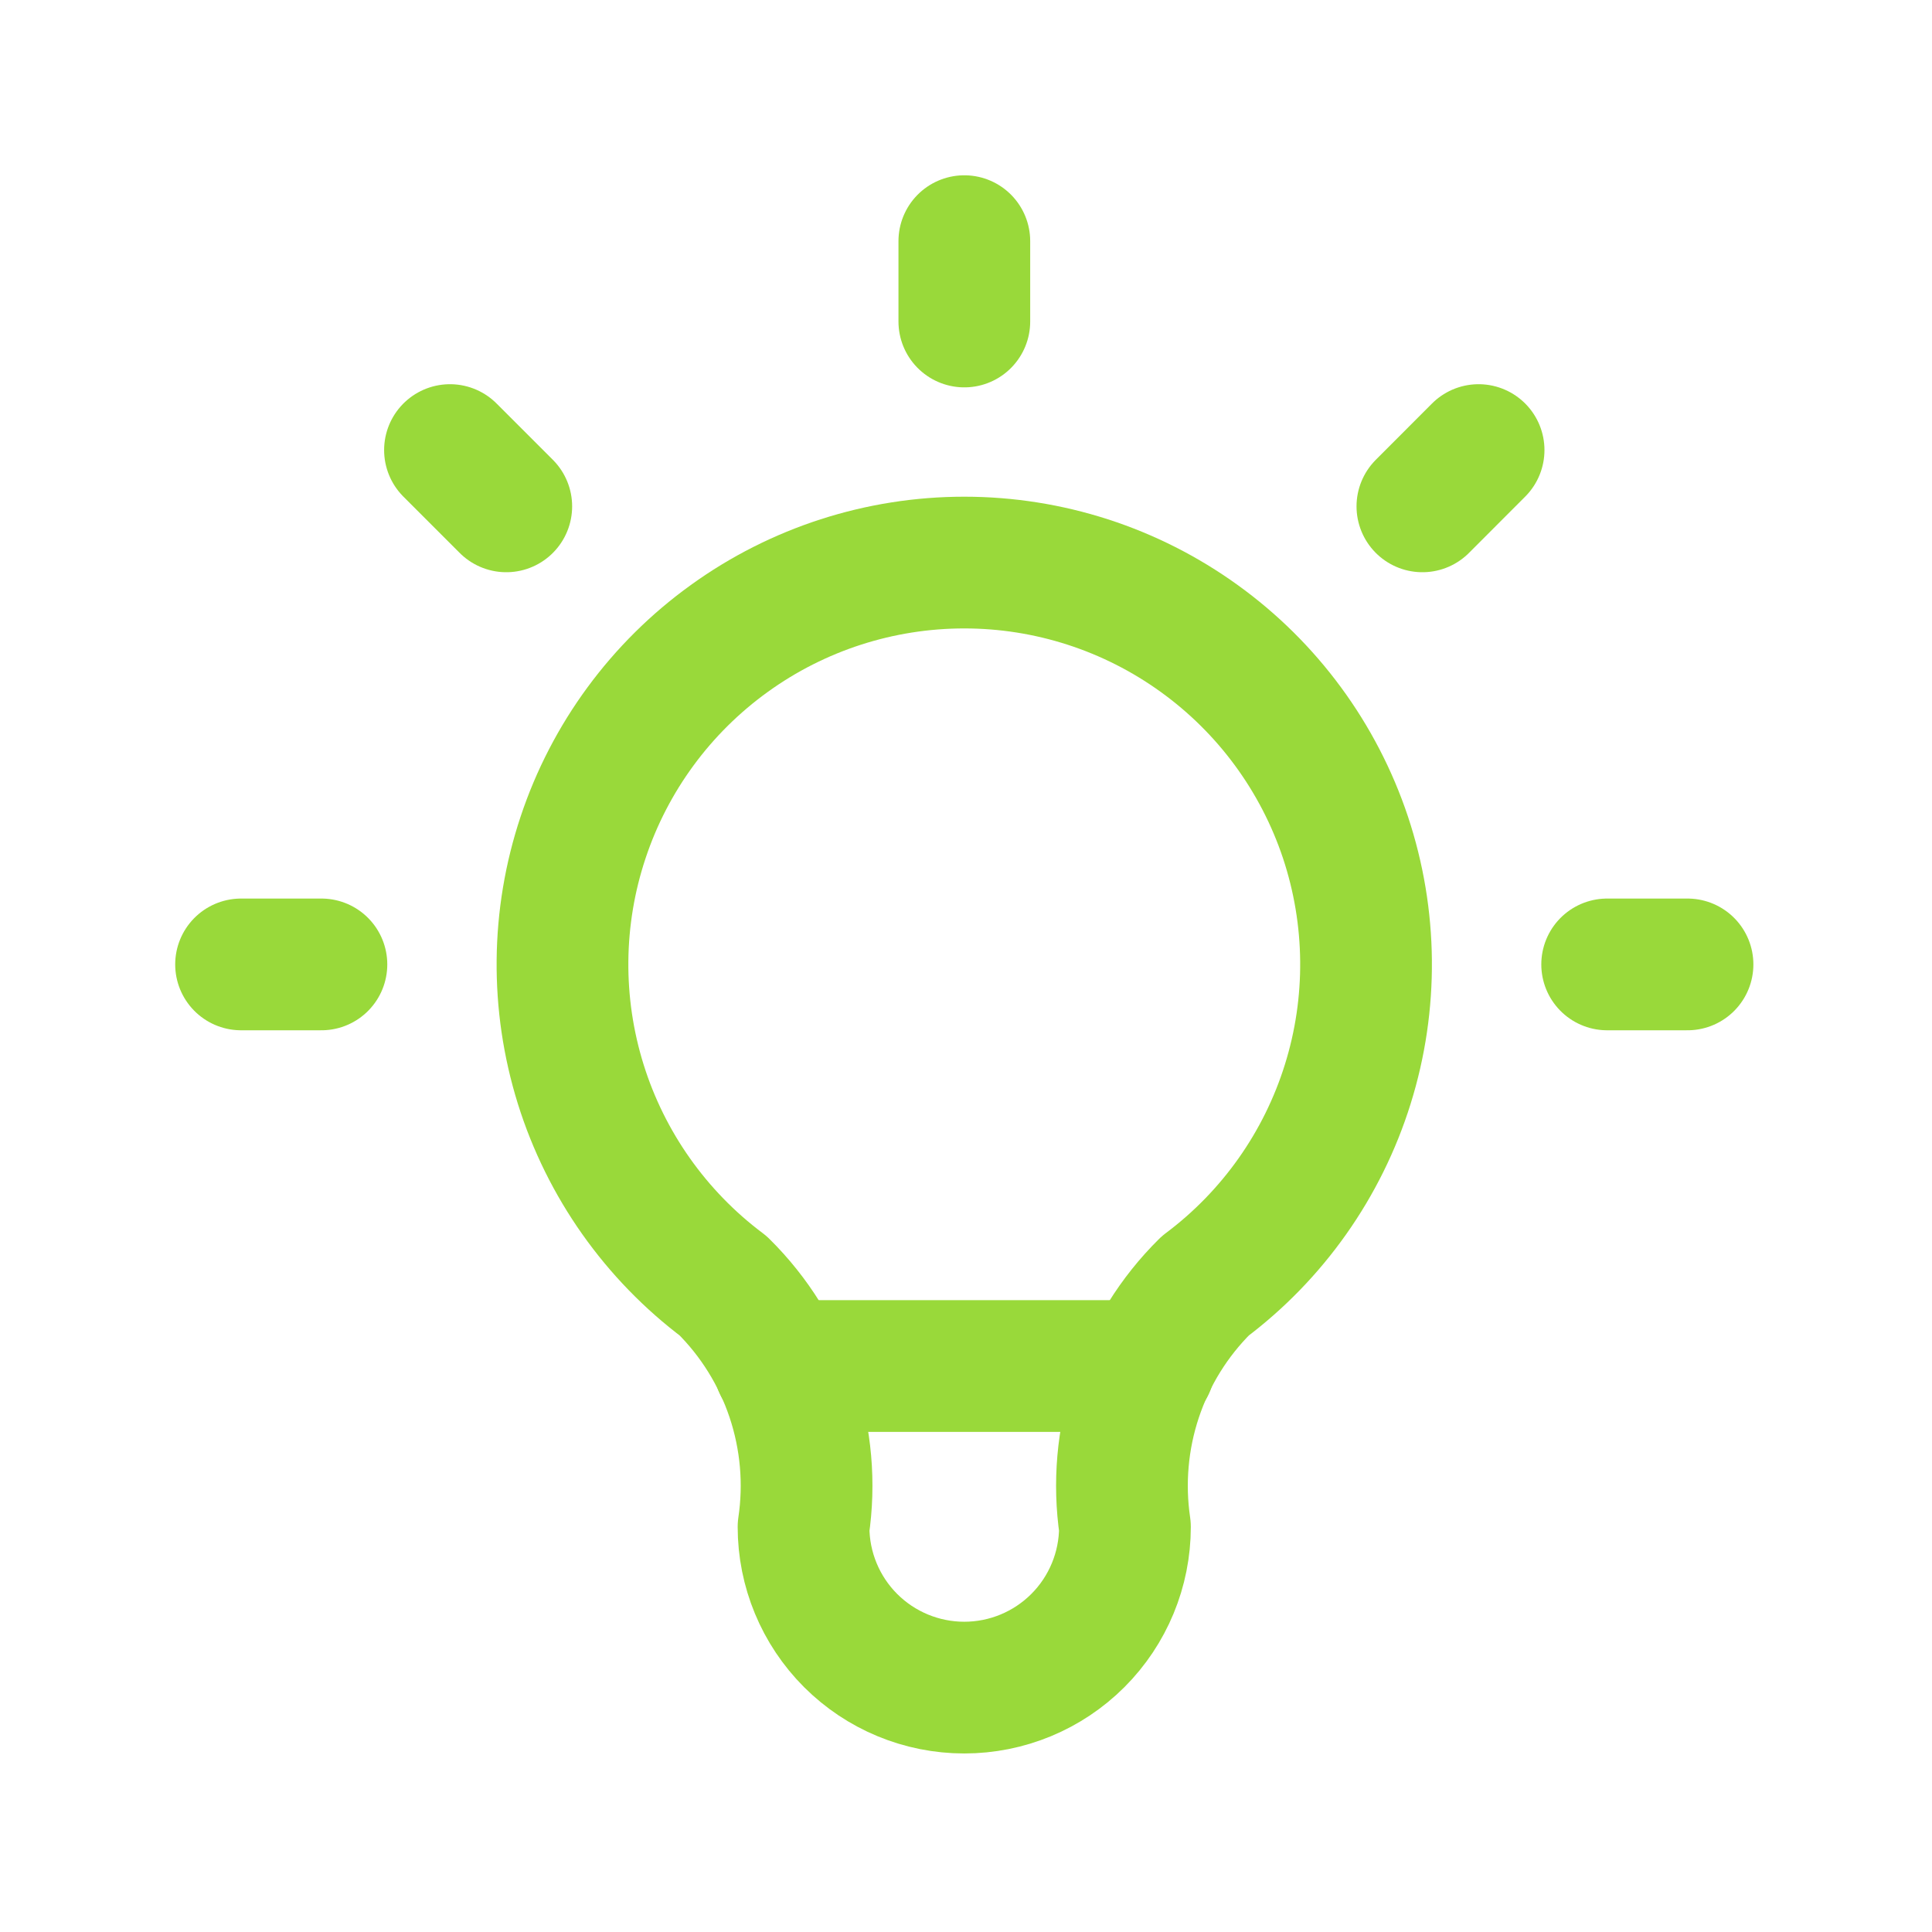
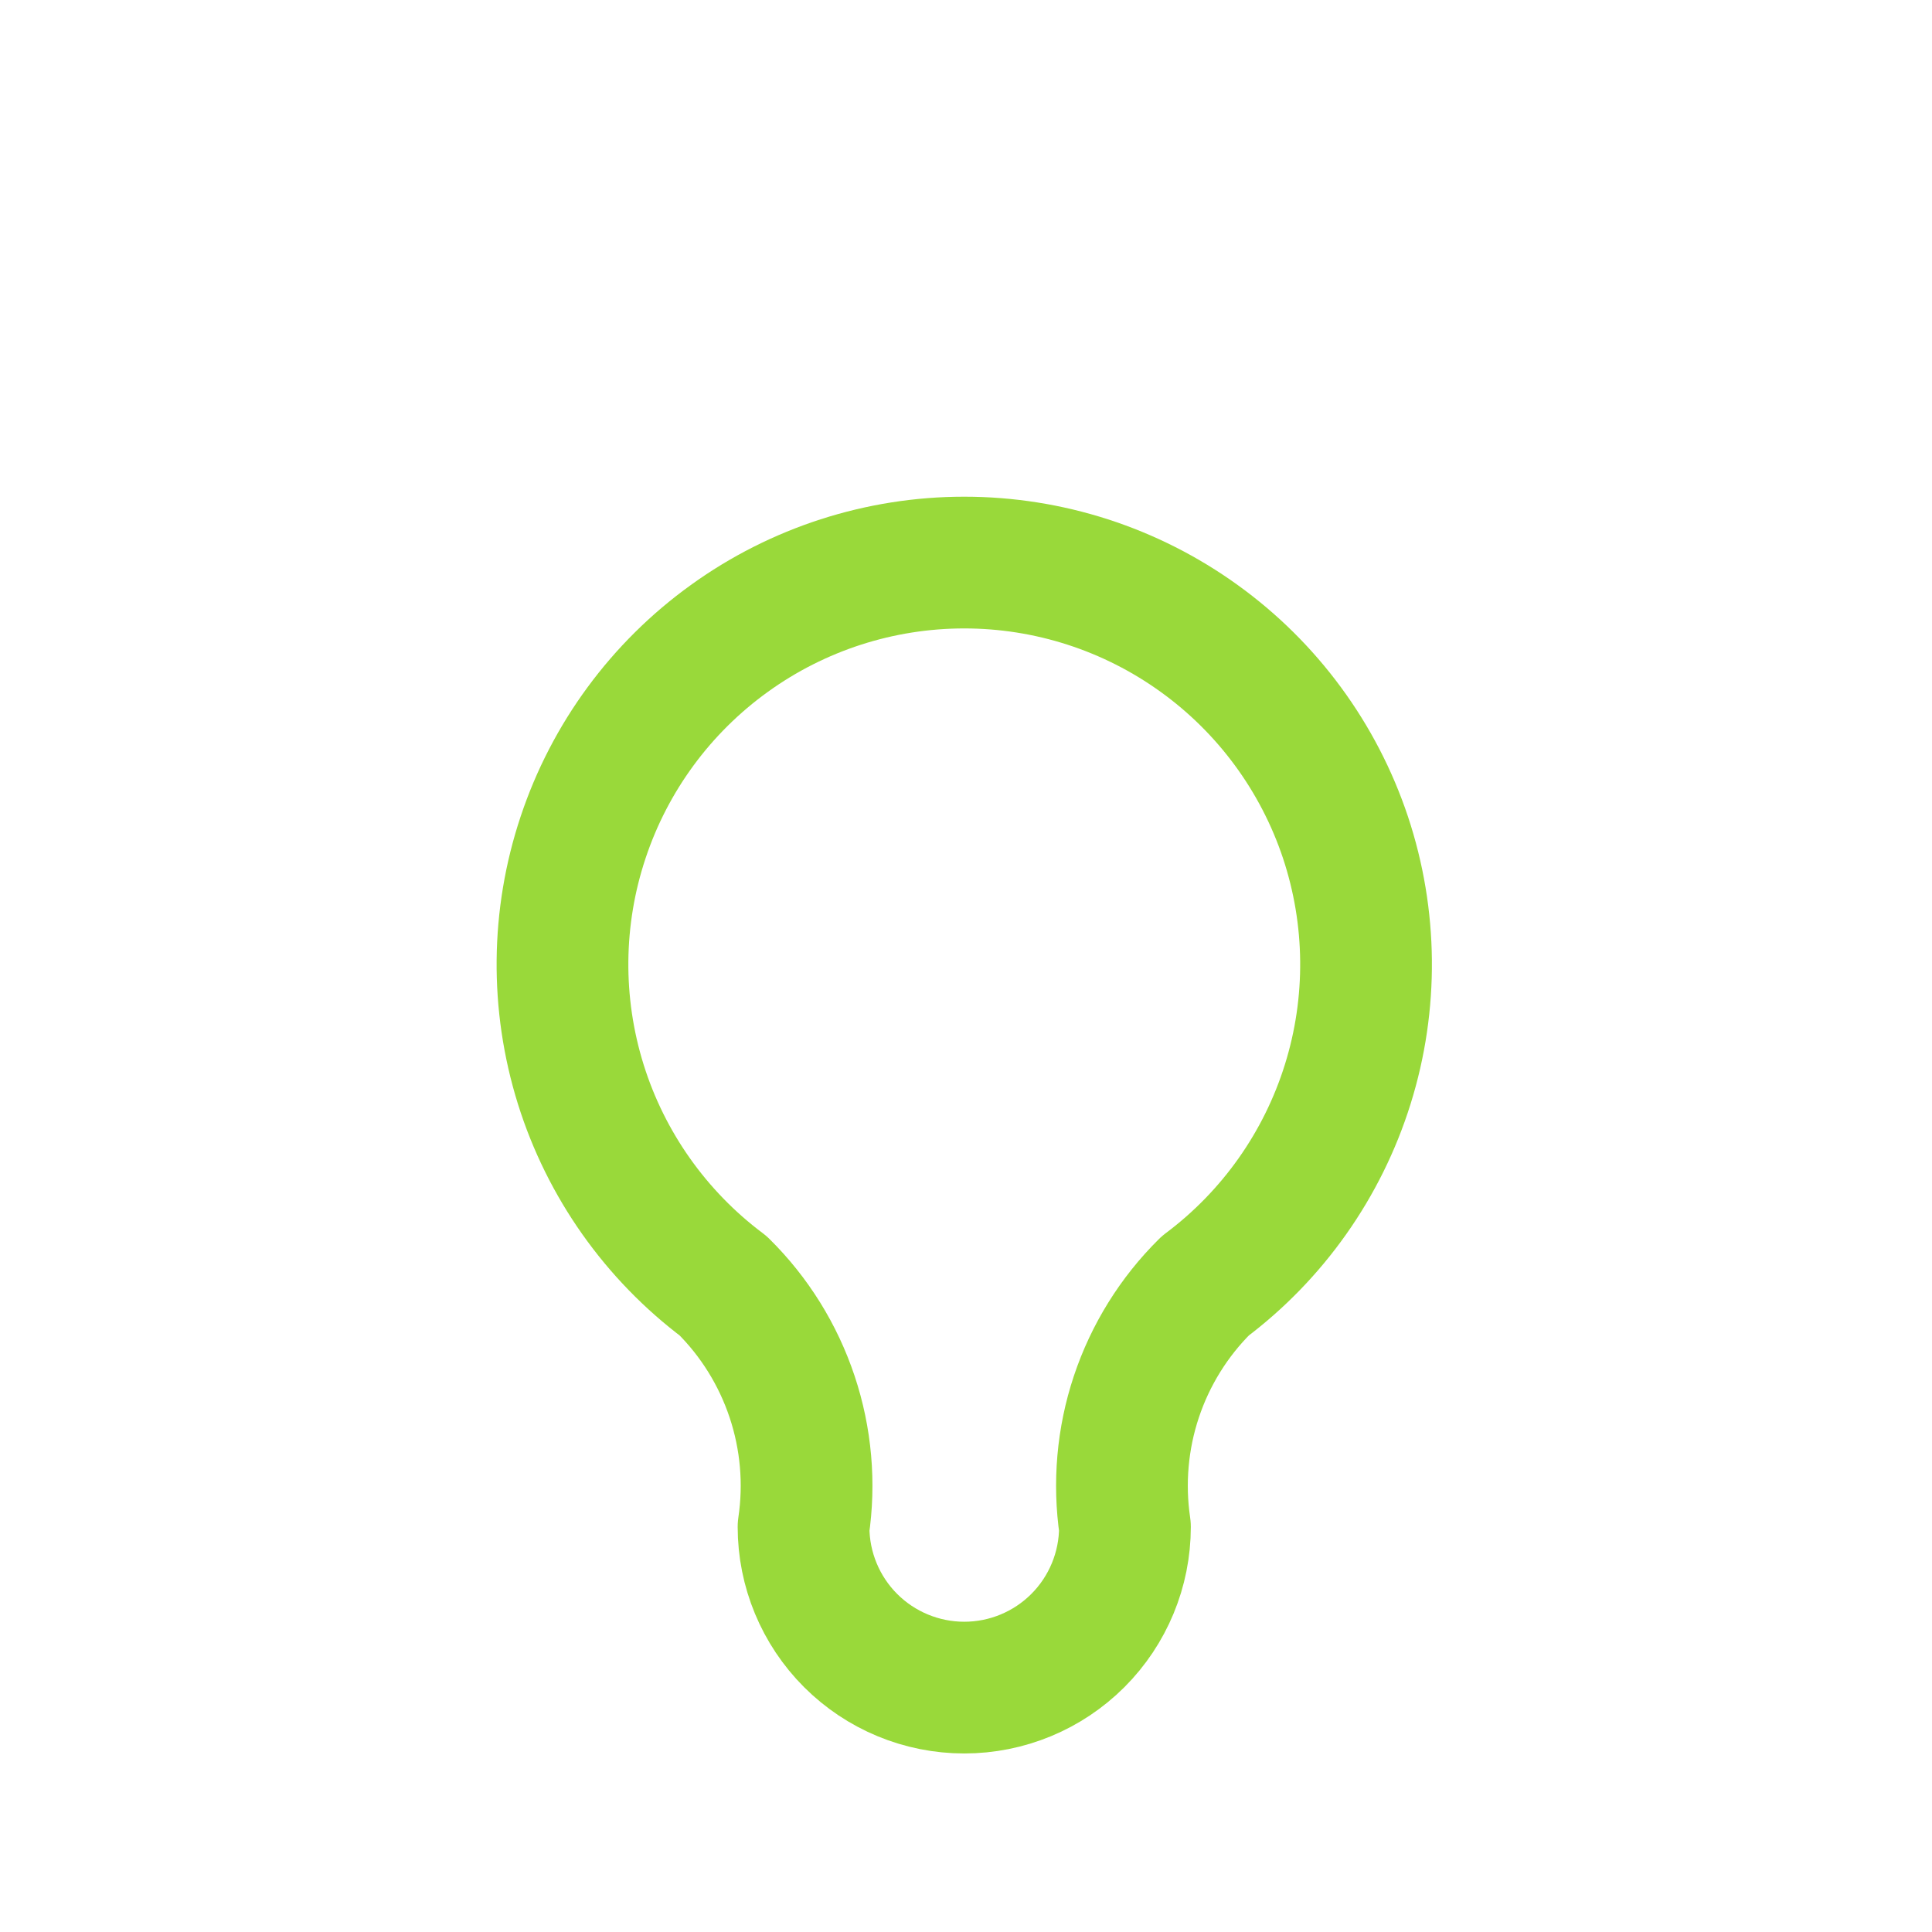
<svg xmlns="http://www.w3.org/2000/svg" width="22" height="22" viewBox="0 0 22 22" fill="none">
-   <path d="M2.745 10.982H3.66M10.981 2.746V3.661M18.301 10.982H19.216M5.124 5.125L5.765 5.766M16.837 5.125L16.197 5.766" stroke="#99D93A" stroke-width="1.5" stroke-linecap="round" stroke-linejoin="round" />
  <path d="M8.235 14.642C7.467 14.066 6.899 13.262 6.613 12.346C6.327 11.429 6.336 10.446 6.64 9.535C6.943 8.624 7.526 7.831 8.305 7.27C9.084 6.708 10.02 6.406 10.98 6.406C11.941 6.406 12.876 6.708 13.655 7.27C14.434 7.831 15.017 8.624 15.321 9.535C15.624 10.446 15.634 11.429 15.347 12.346C15.061 13.262 14.494 14.066 13.725 14.642C13.368 14.995 13.099 15.428 12.94 15.905C12.781 16.382 12.737 16.89 12.81 17.387C12.81 17.872 12.617 18.338 12.274 18.681C11.931 19.024 11.466 19.217 10.98 19.217C10.495 19.217 10.029 19.024 9.686 18.681C9.343 18.338 9.15 17.872 9.15 17.387C9.224 16.89 9.179 16.382 9.02 15.905C8.861 15.428 8.592 14.995 8.235 14.642Z" stroke="#99D93A" stroke-width="1.5" stroke-linecap="round" stroke-linejoin="round" />
-   <path d="M8.876 15.555H13.086" stroke="#99D93A" stroke-width="1.5" stroke-linecap="round" stroke-linejoin="round" />
</svg>